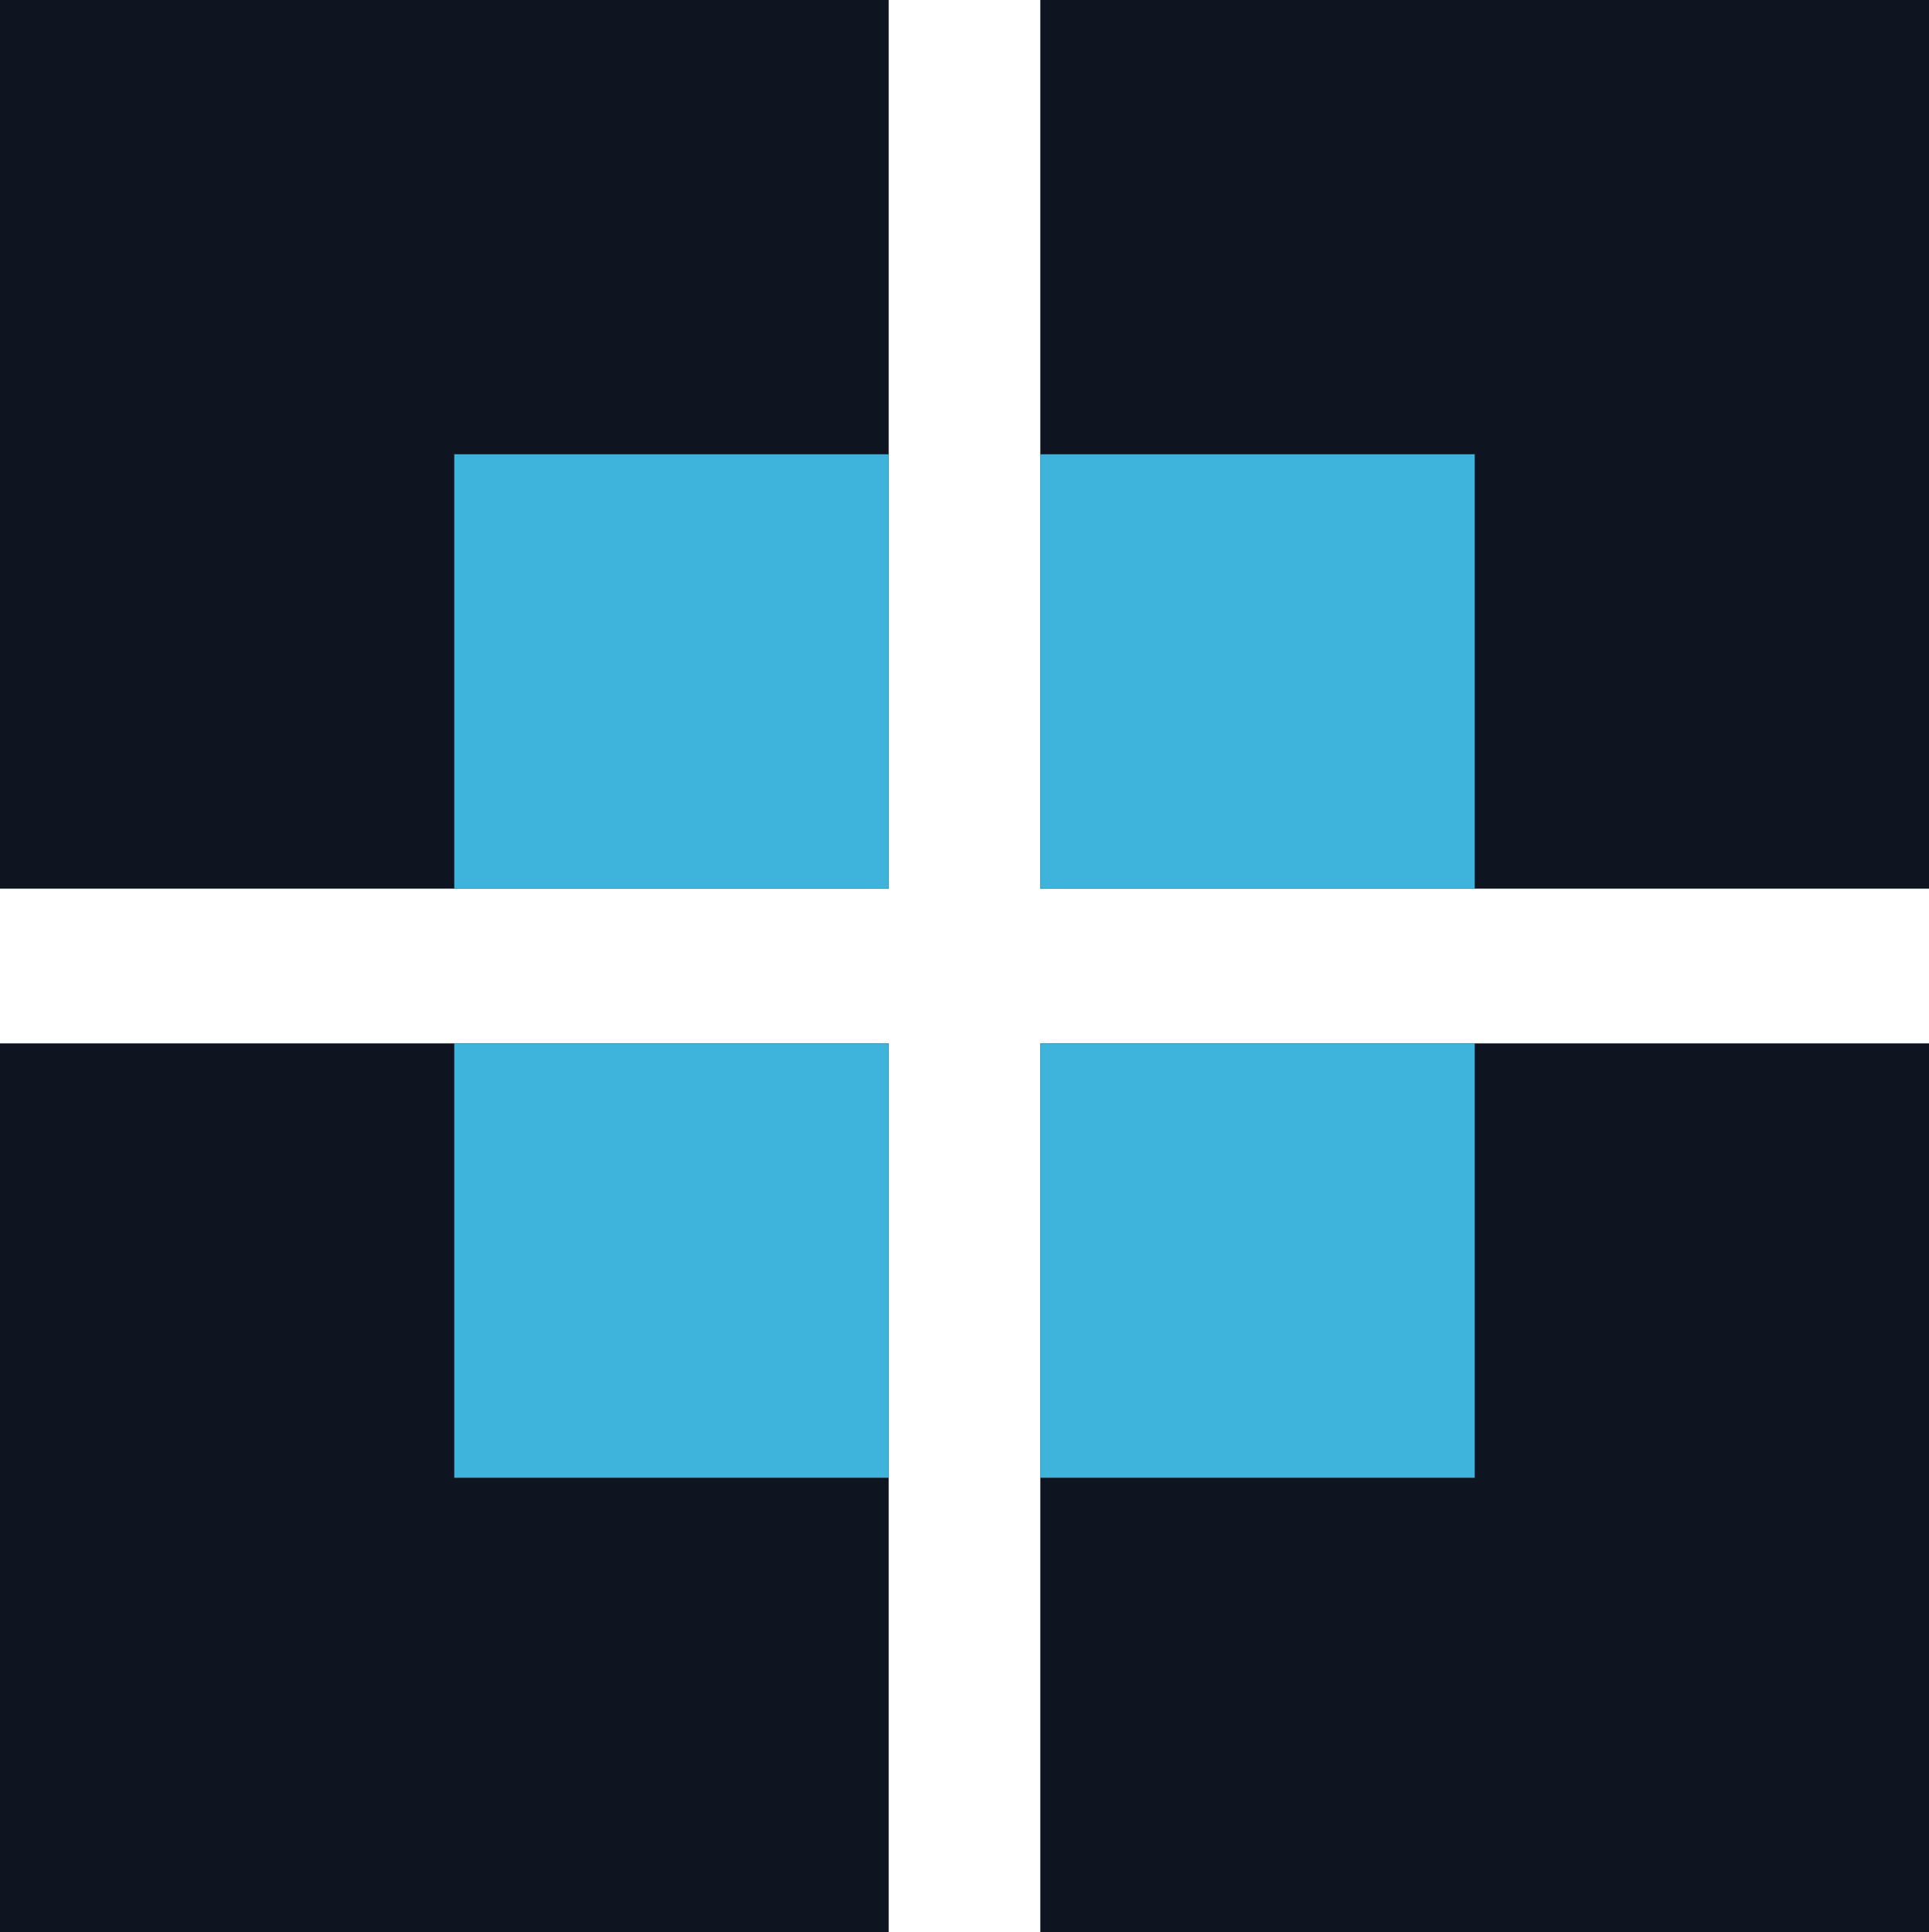
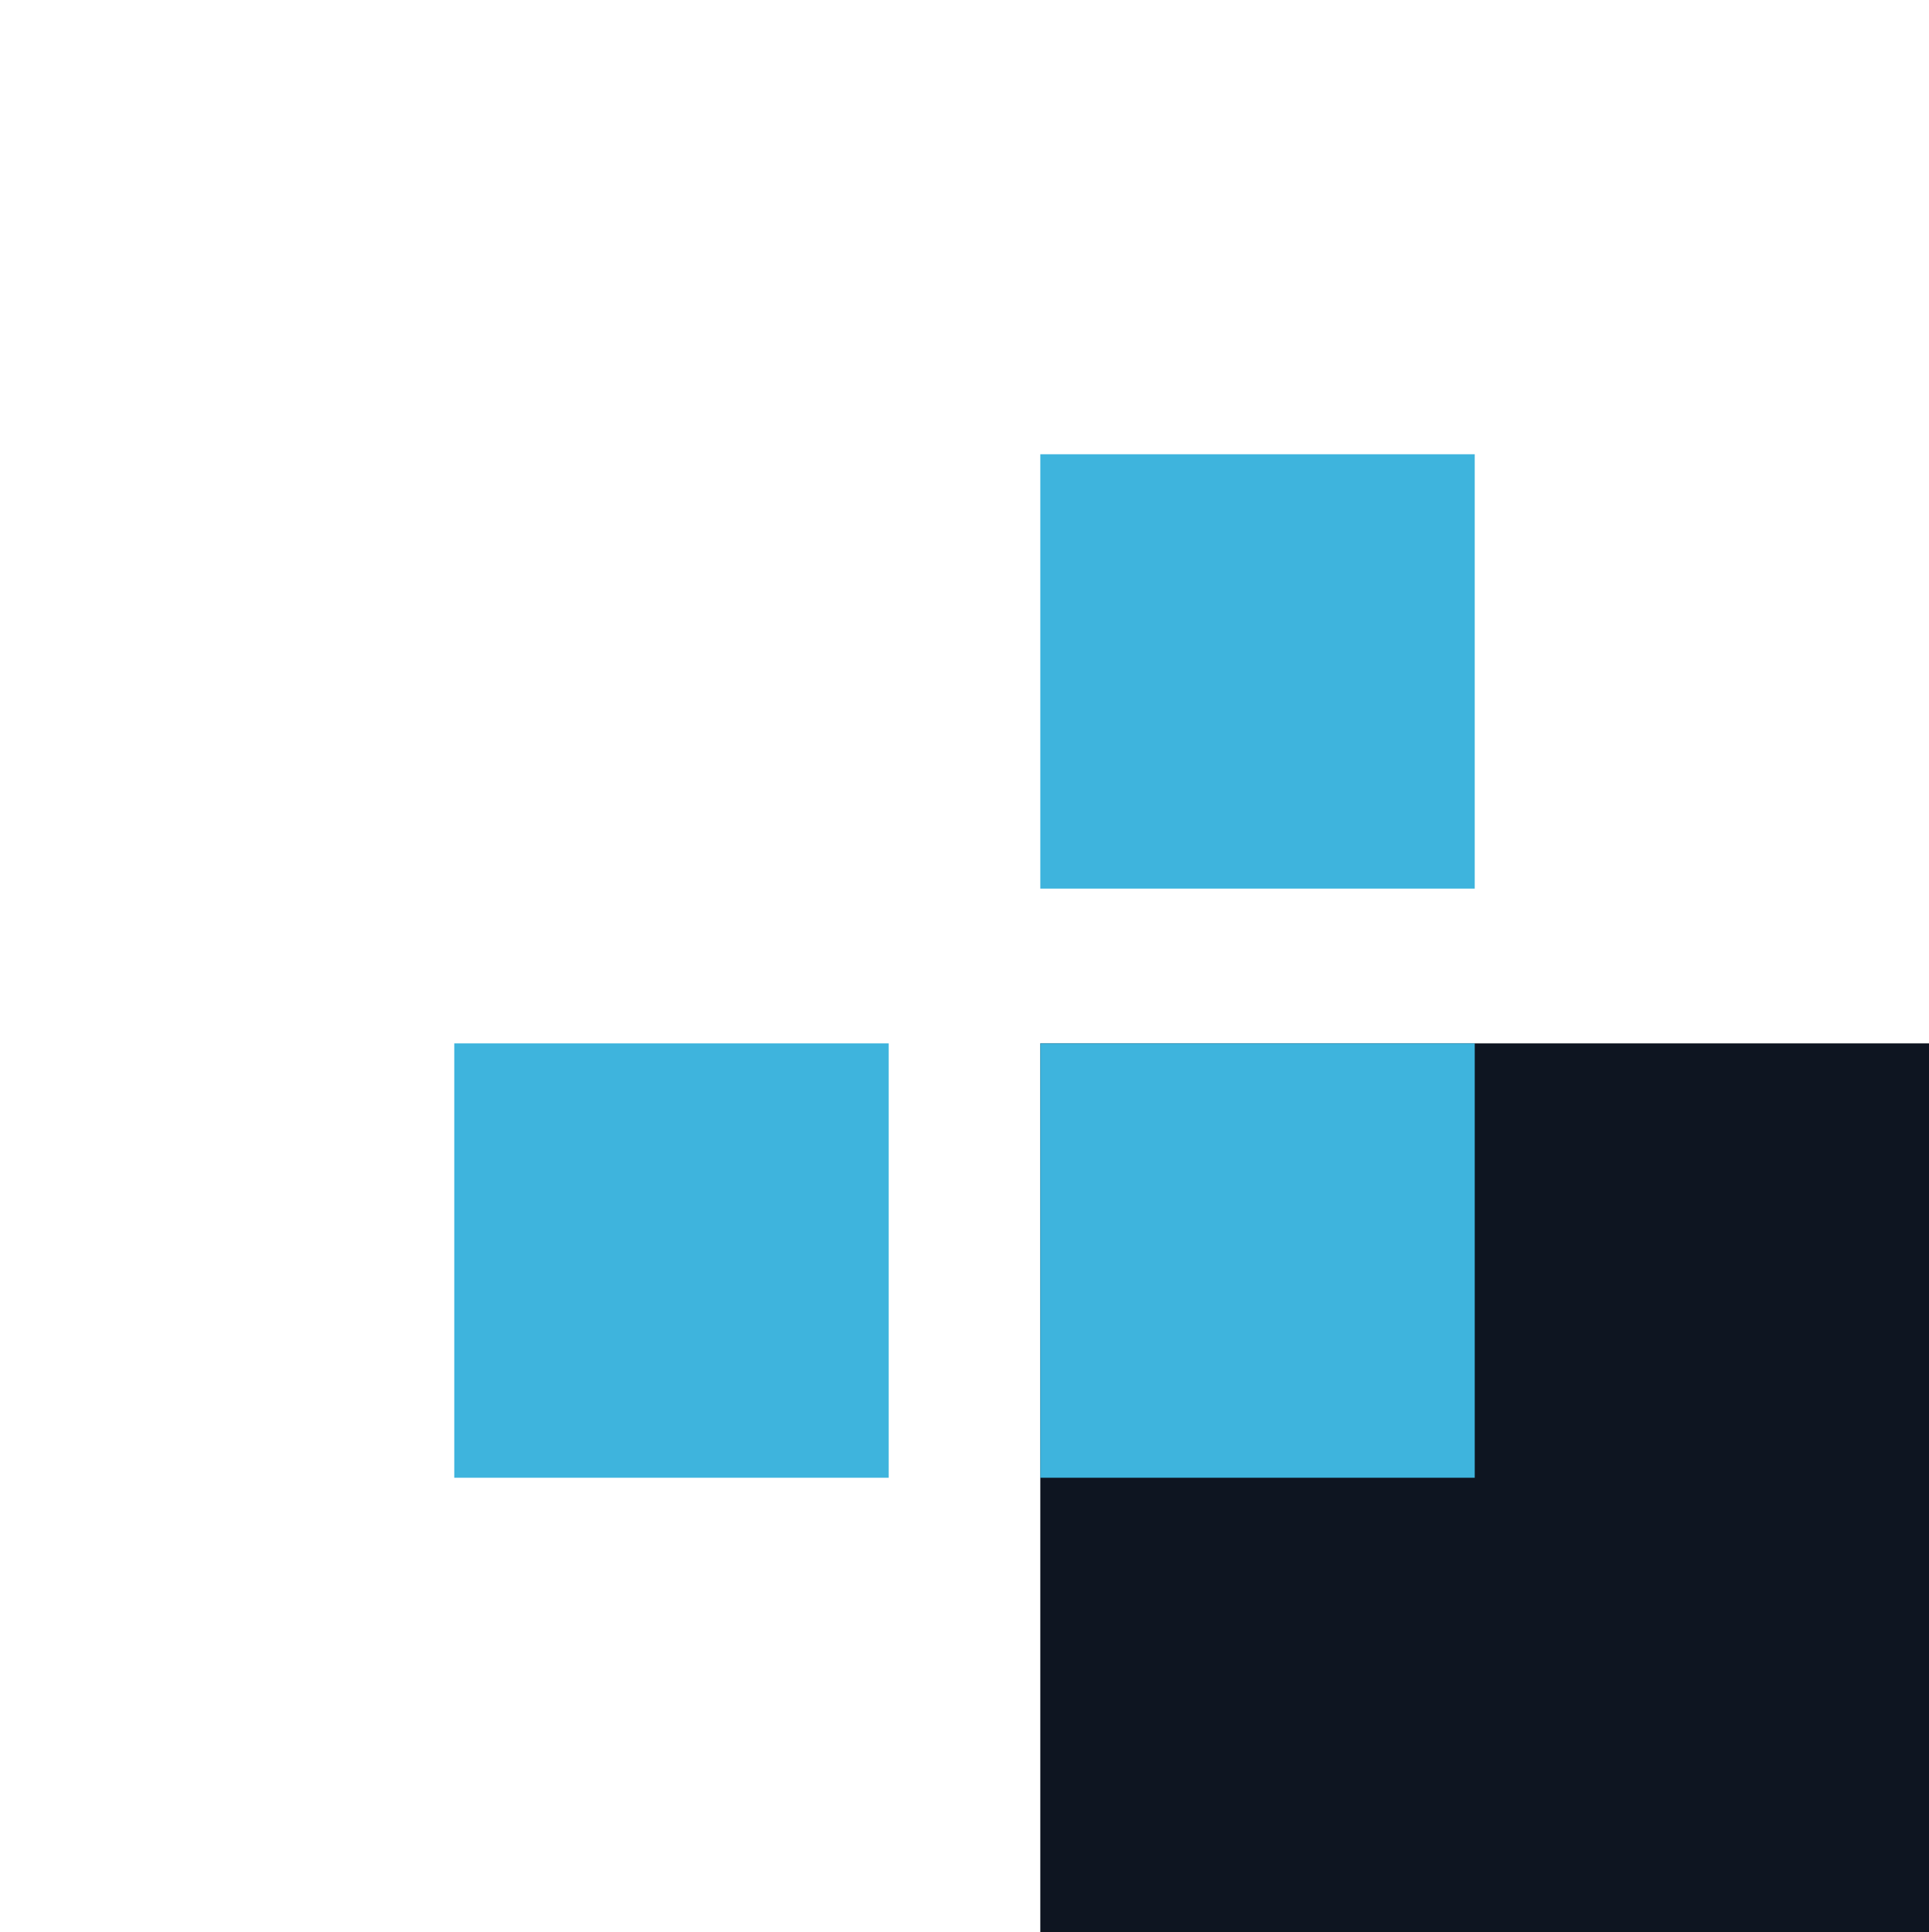
<svg xmlns="http://www.w3.org/2000/svg" id="Layer_2" data-name="Layer 2" width="100" height="100.16" viewBox="0 0 100 100.16">
  <defs>
    <style>
      .cls-1 {
        fill: #0e1521;
      }

      .cls-2 {
        fill: #3eb4dd;
      }
    </style>
  </defs>
  <rect class="cls-1" x="53.93" y="54.09" width="46.07" height="46.07" />
-   <rect class="cls-1" y="54.09" width="46.07" height="46.07" />
-   <rect class="cls-1" x="53.93" width="46.07" height="46.07" />
-   <rect class="cls-1" width="46.07" height="46.07" />
  <rect class="cls-2" x="53.93" y="54.09" width="22.52" height="22.52" />
  <rect class="cls-2" x="23.55" y="54.09" width="22.52" height="22.52" />
-   <rect class="cls-2" x="23.55" y="23.55" width="22.52" height="22.52" />
  <rect class="cls-2" x="53.93" y="23.55" width="22.52" height="22.52" />
</svg>